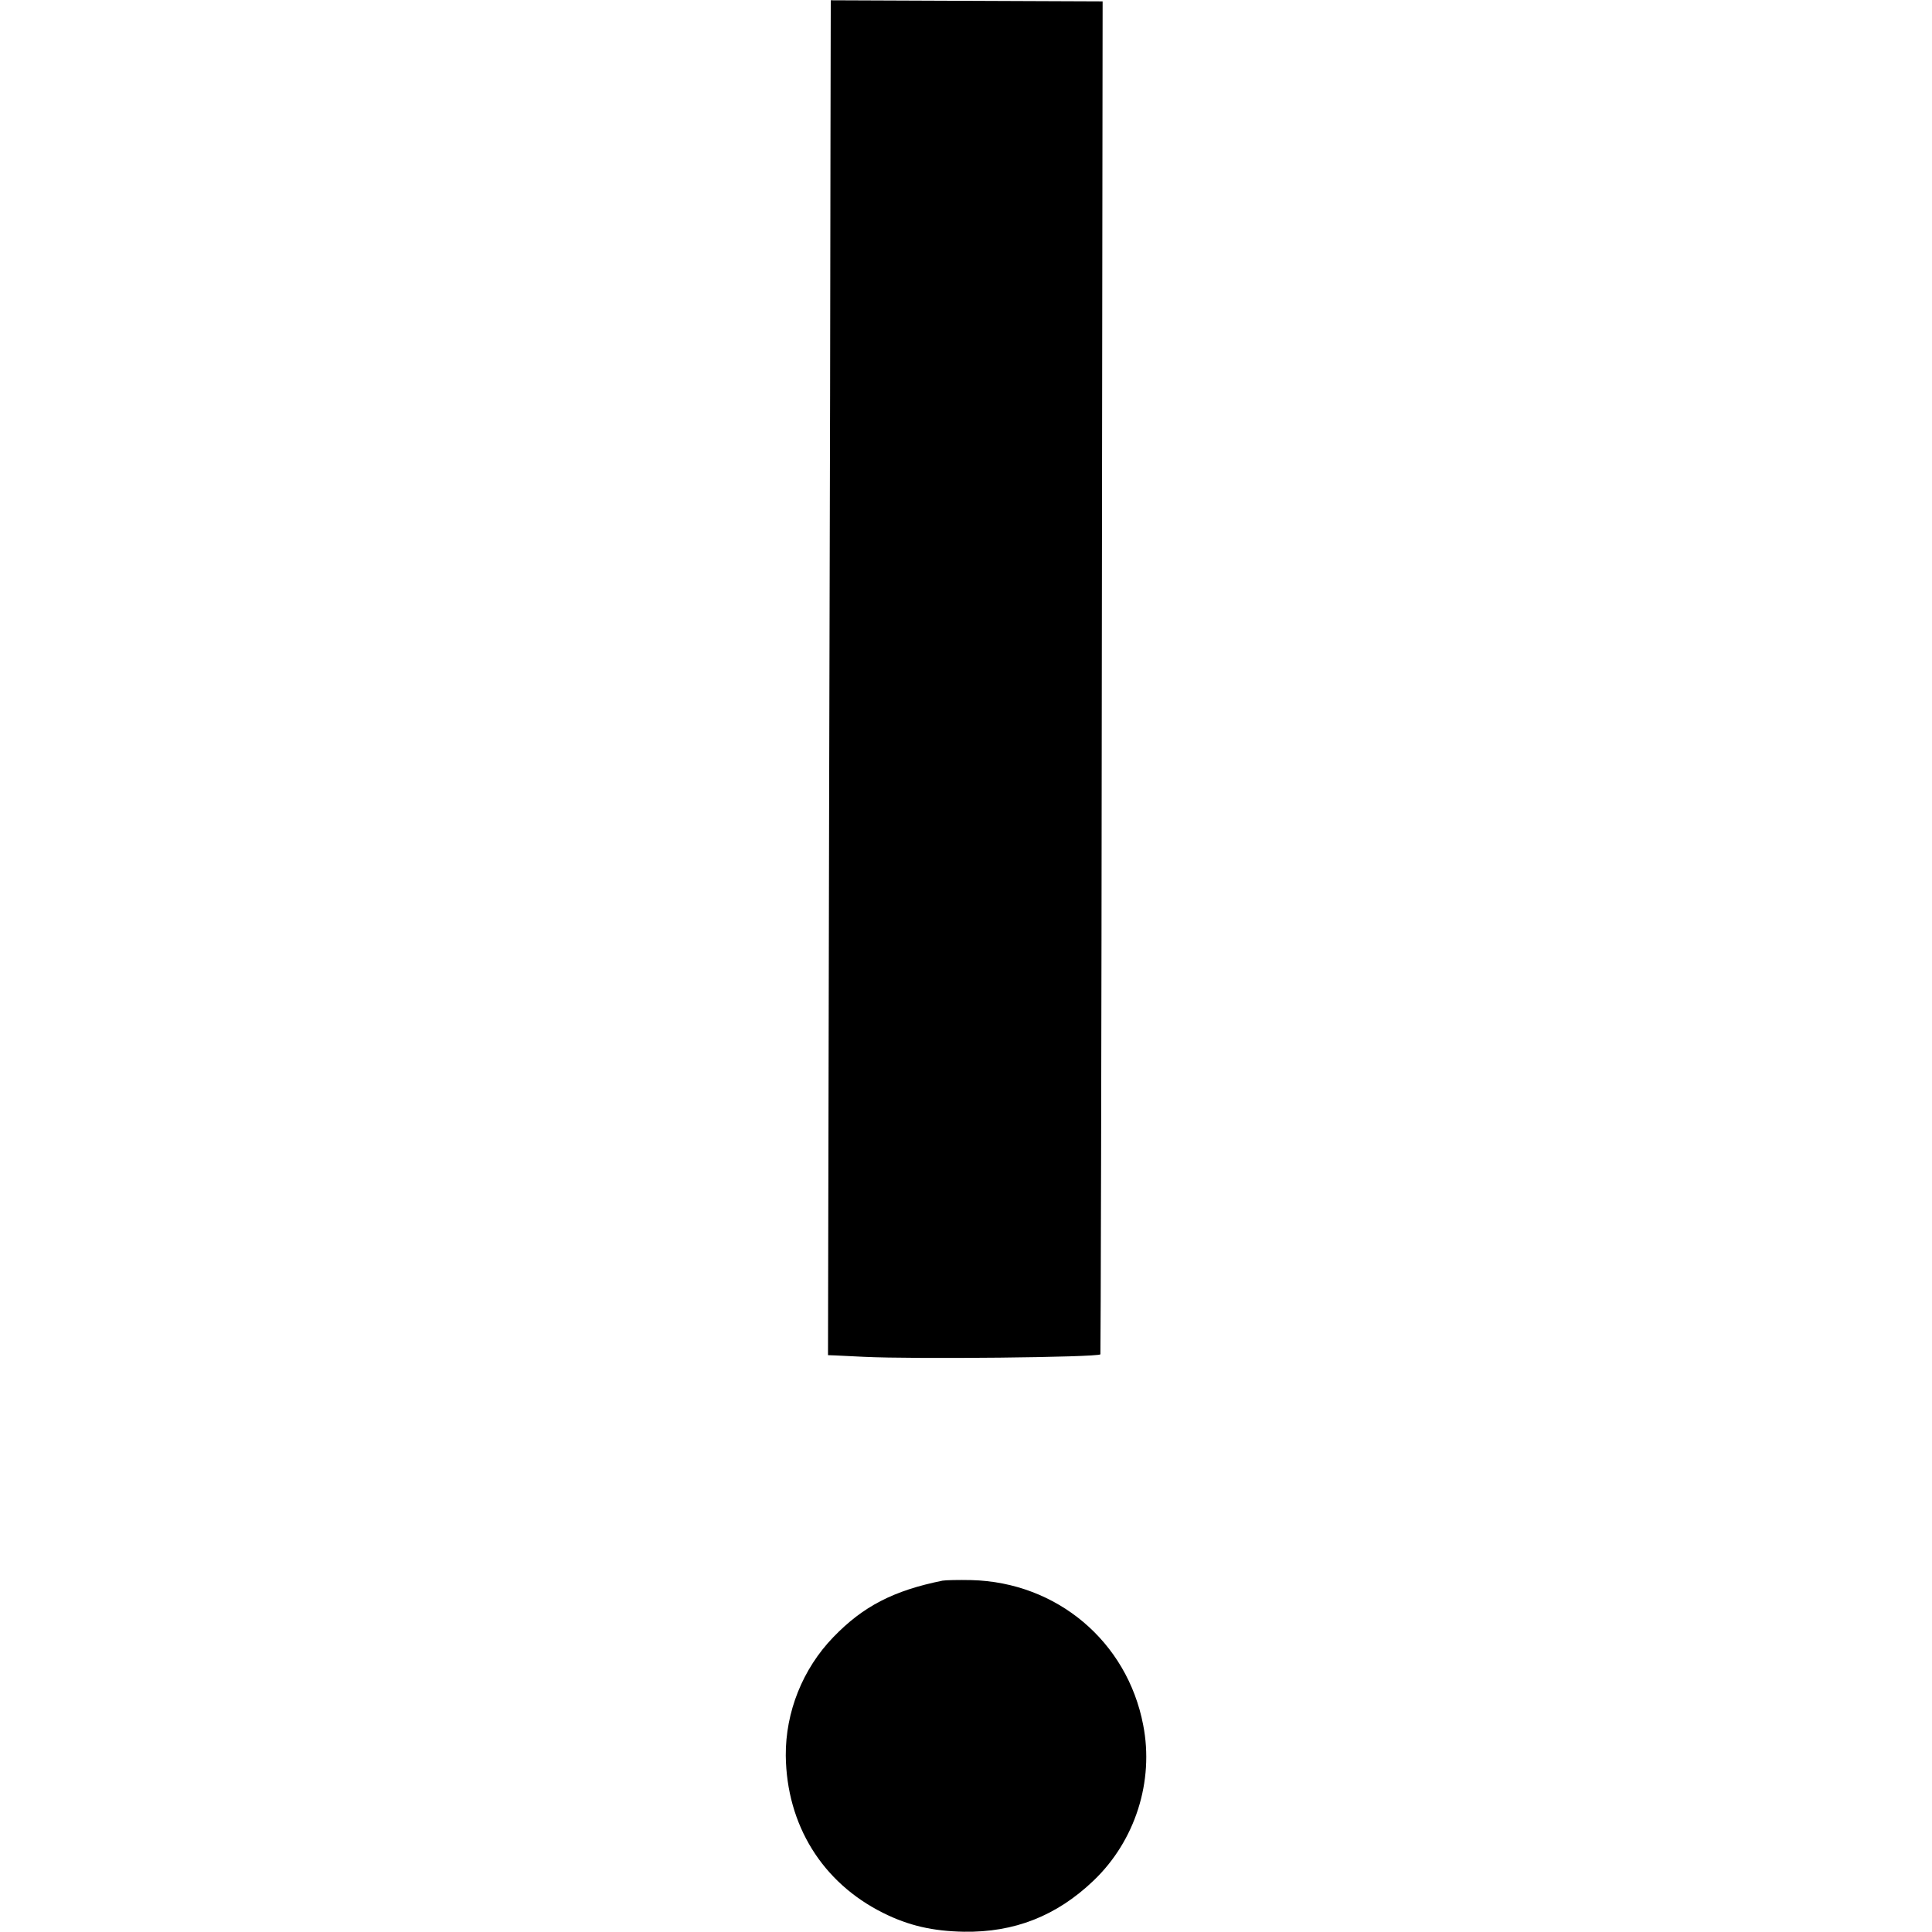
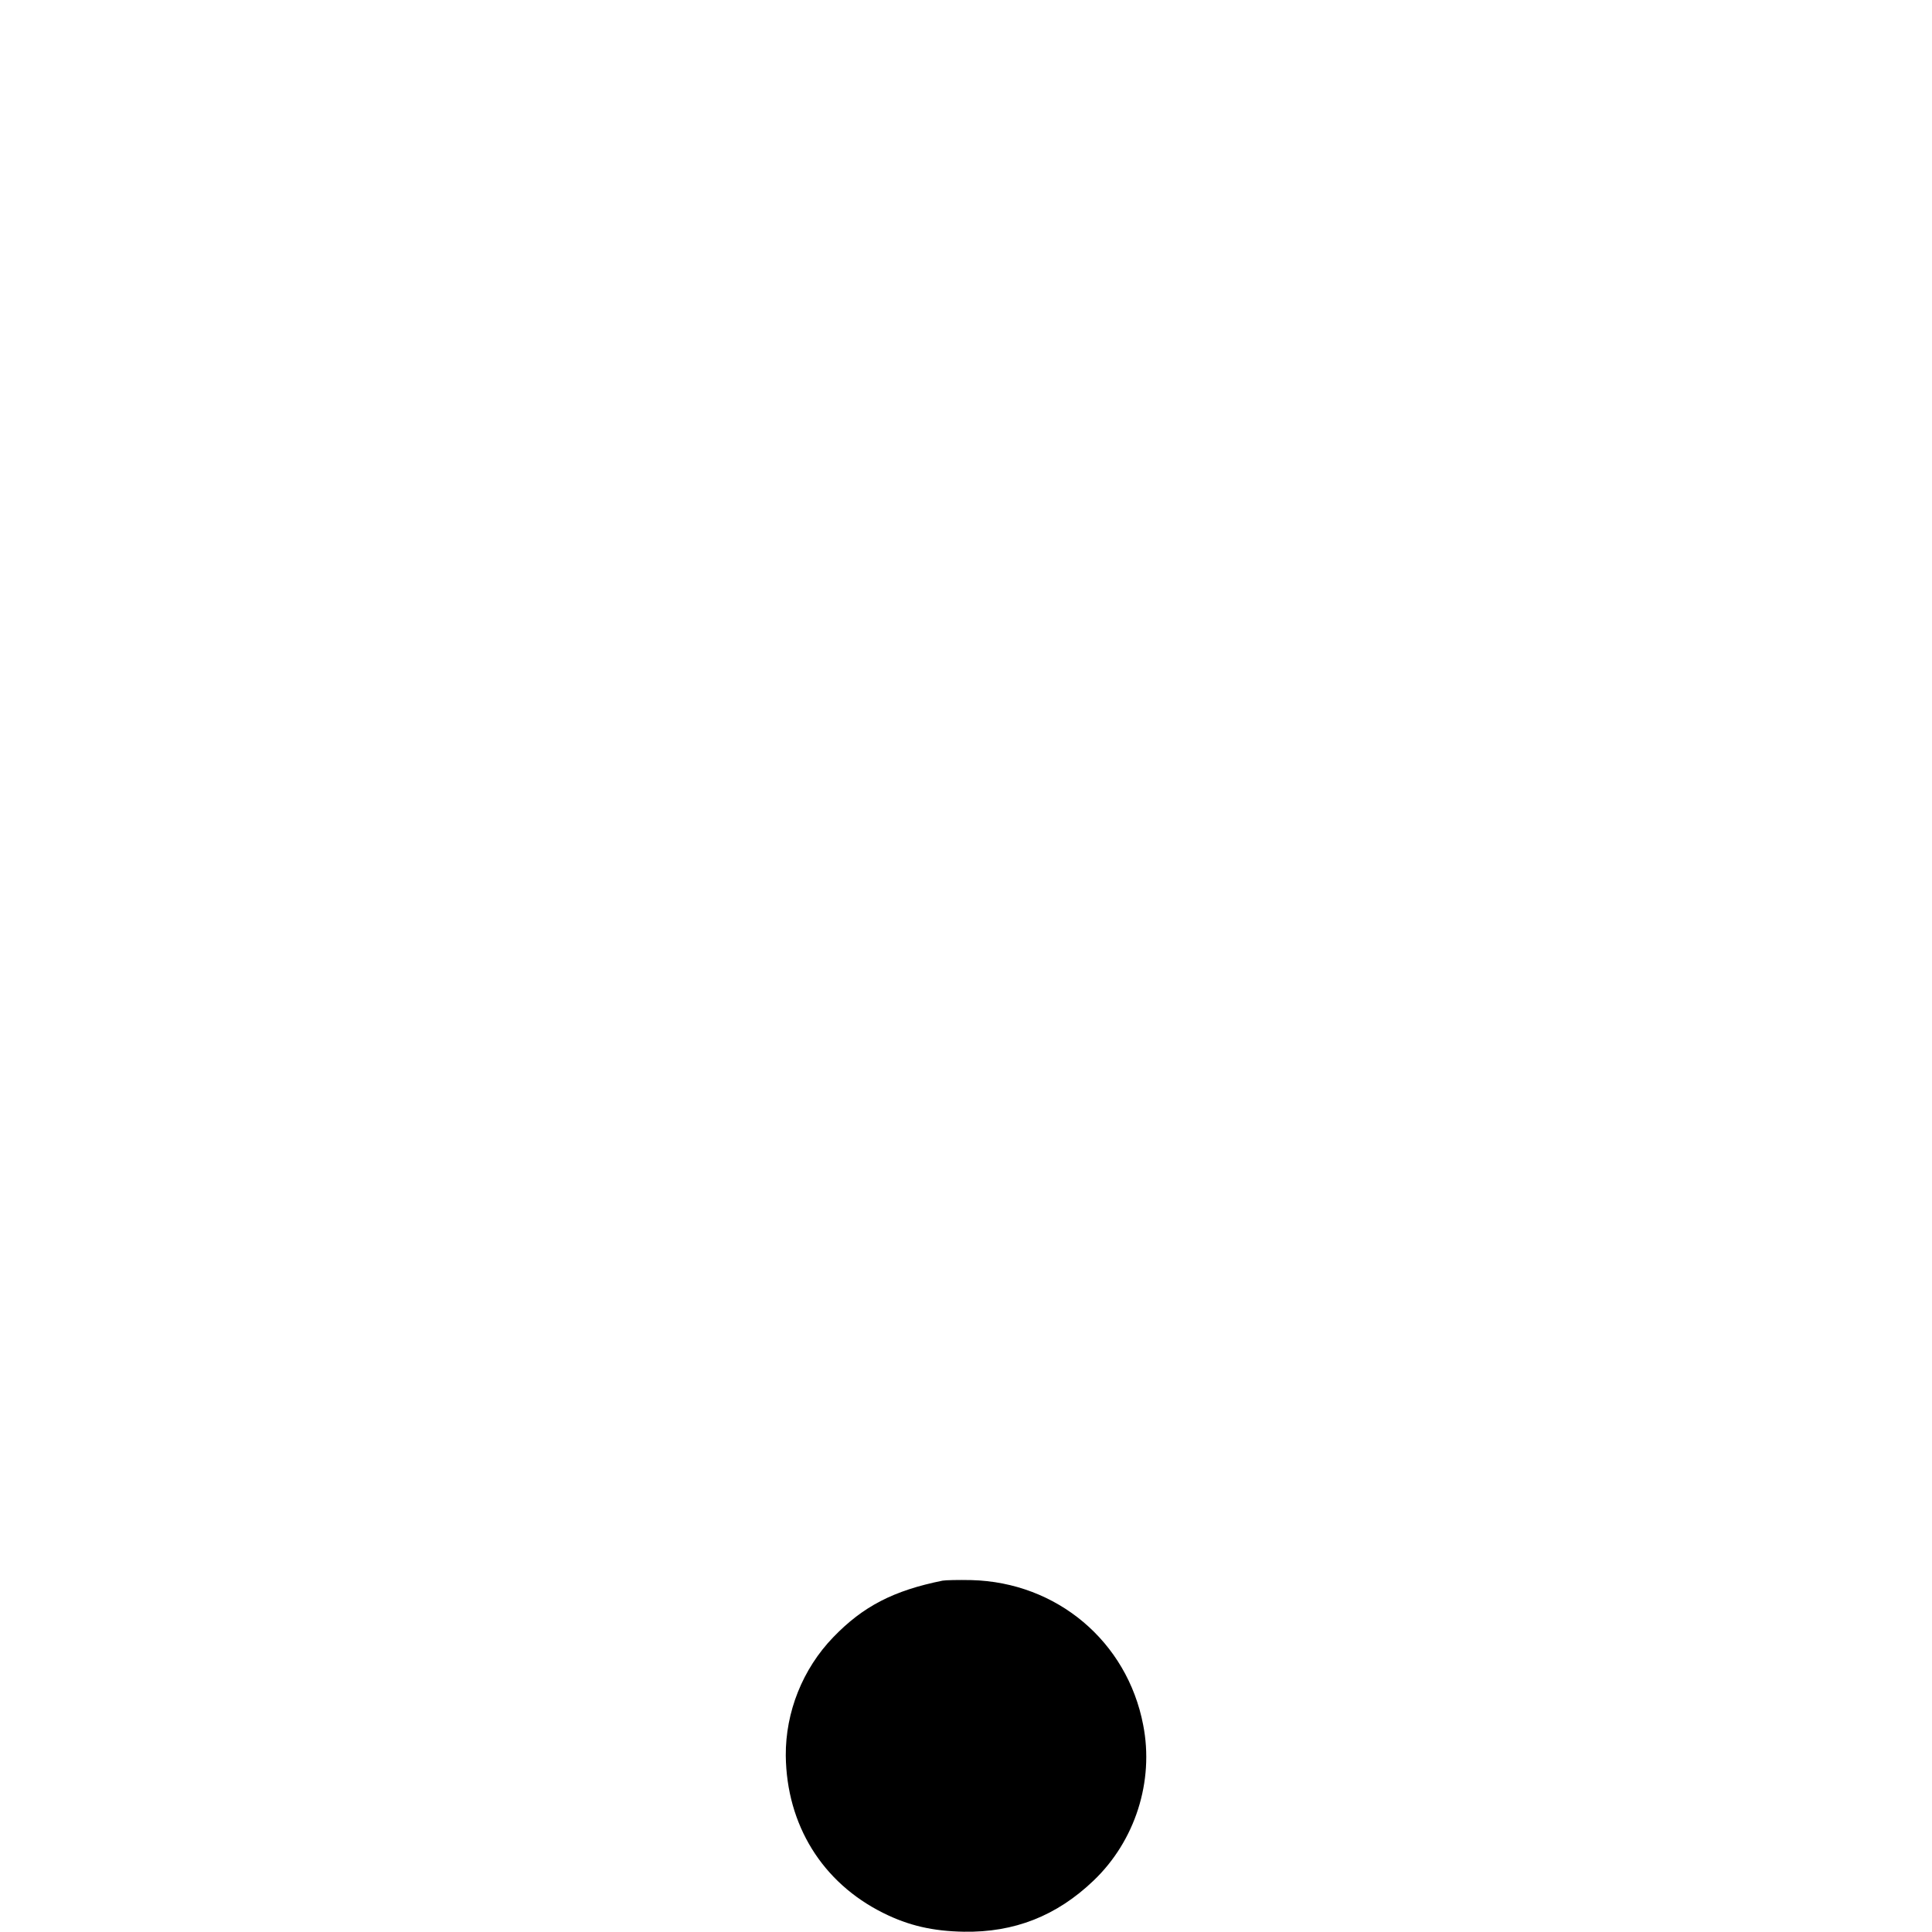
<svg xmlns="http://www.w3.org/2000/svg" version="1.0" width="700pt" height="700pt" viewBox="0 0 700 700" preserveAspectRatio="xMidYMid meet">
  <g transform="translate(0,700) scale(0.1,-0.1)" fill="#000000" stroke="none">
-     <path d="M3009 6497 c0 -276 -2 -1381 -5 -2454 l-4 -1953 27 -1 c16 -1 62 -3 103 -5 183 -9 846 -2 857 9 1 2 4 1105 5 2453 l3 2449 -492 2 -493 2 -1 -502z" />
    <path d="M3415 1273 c-178 -36 -288 -93 -396 -205 -111 -115 -173 -271 -172 -429 3 -251 132 -460 353 -570 92 -46 180 -66 292 -68 183 -3 336 57 470 185 151 144 220 360 180 564 -58 303 -313 517 -622 525 -47 1 -94 0 -105 -2z" />
  </g>
</svg>